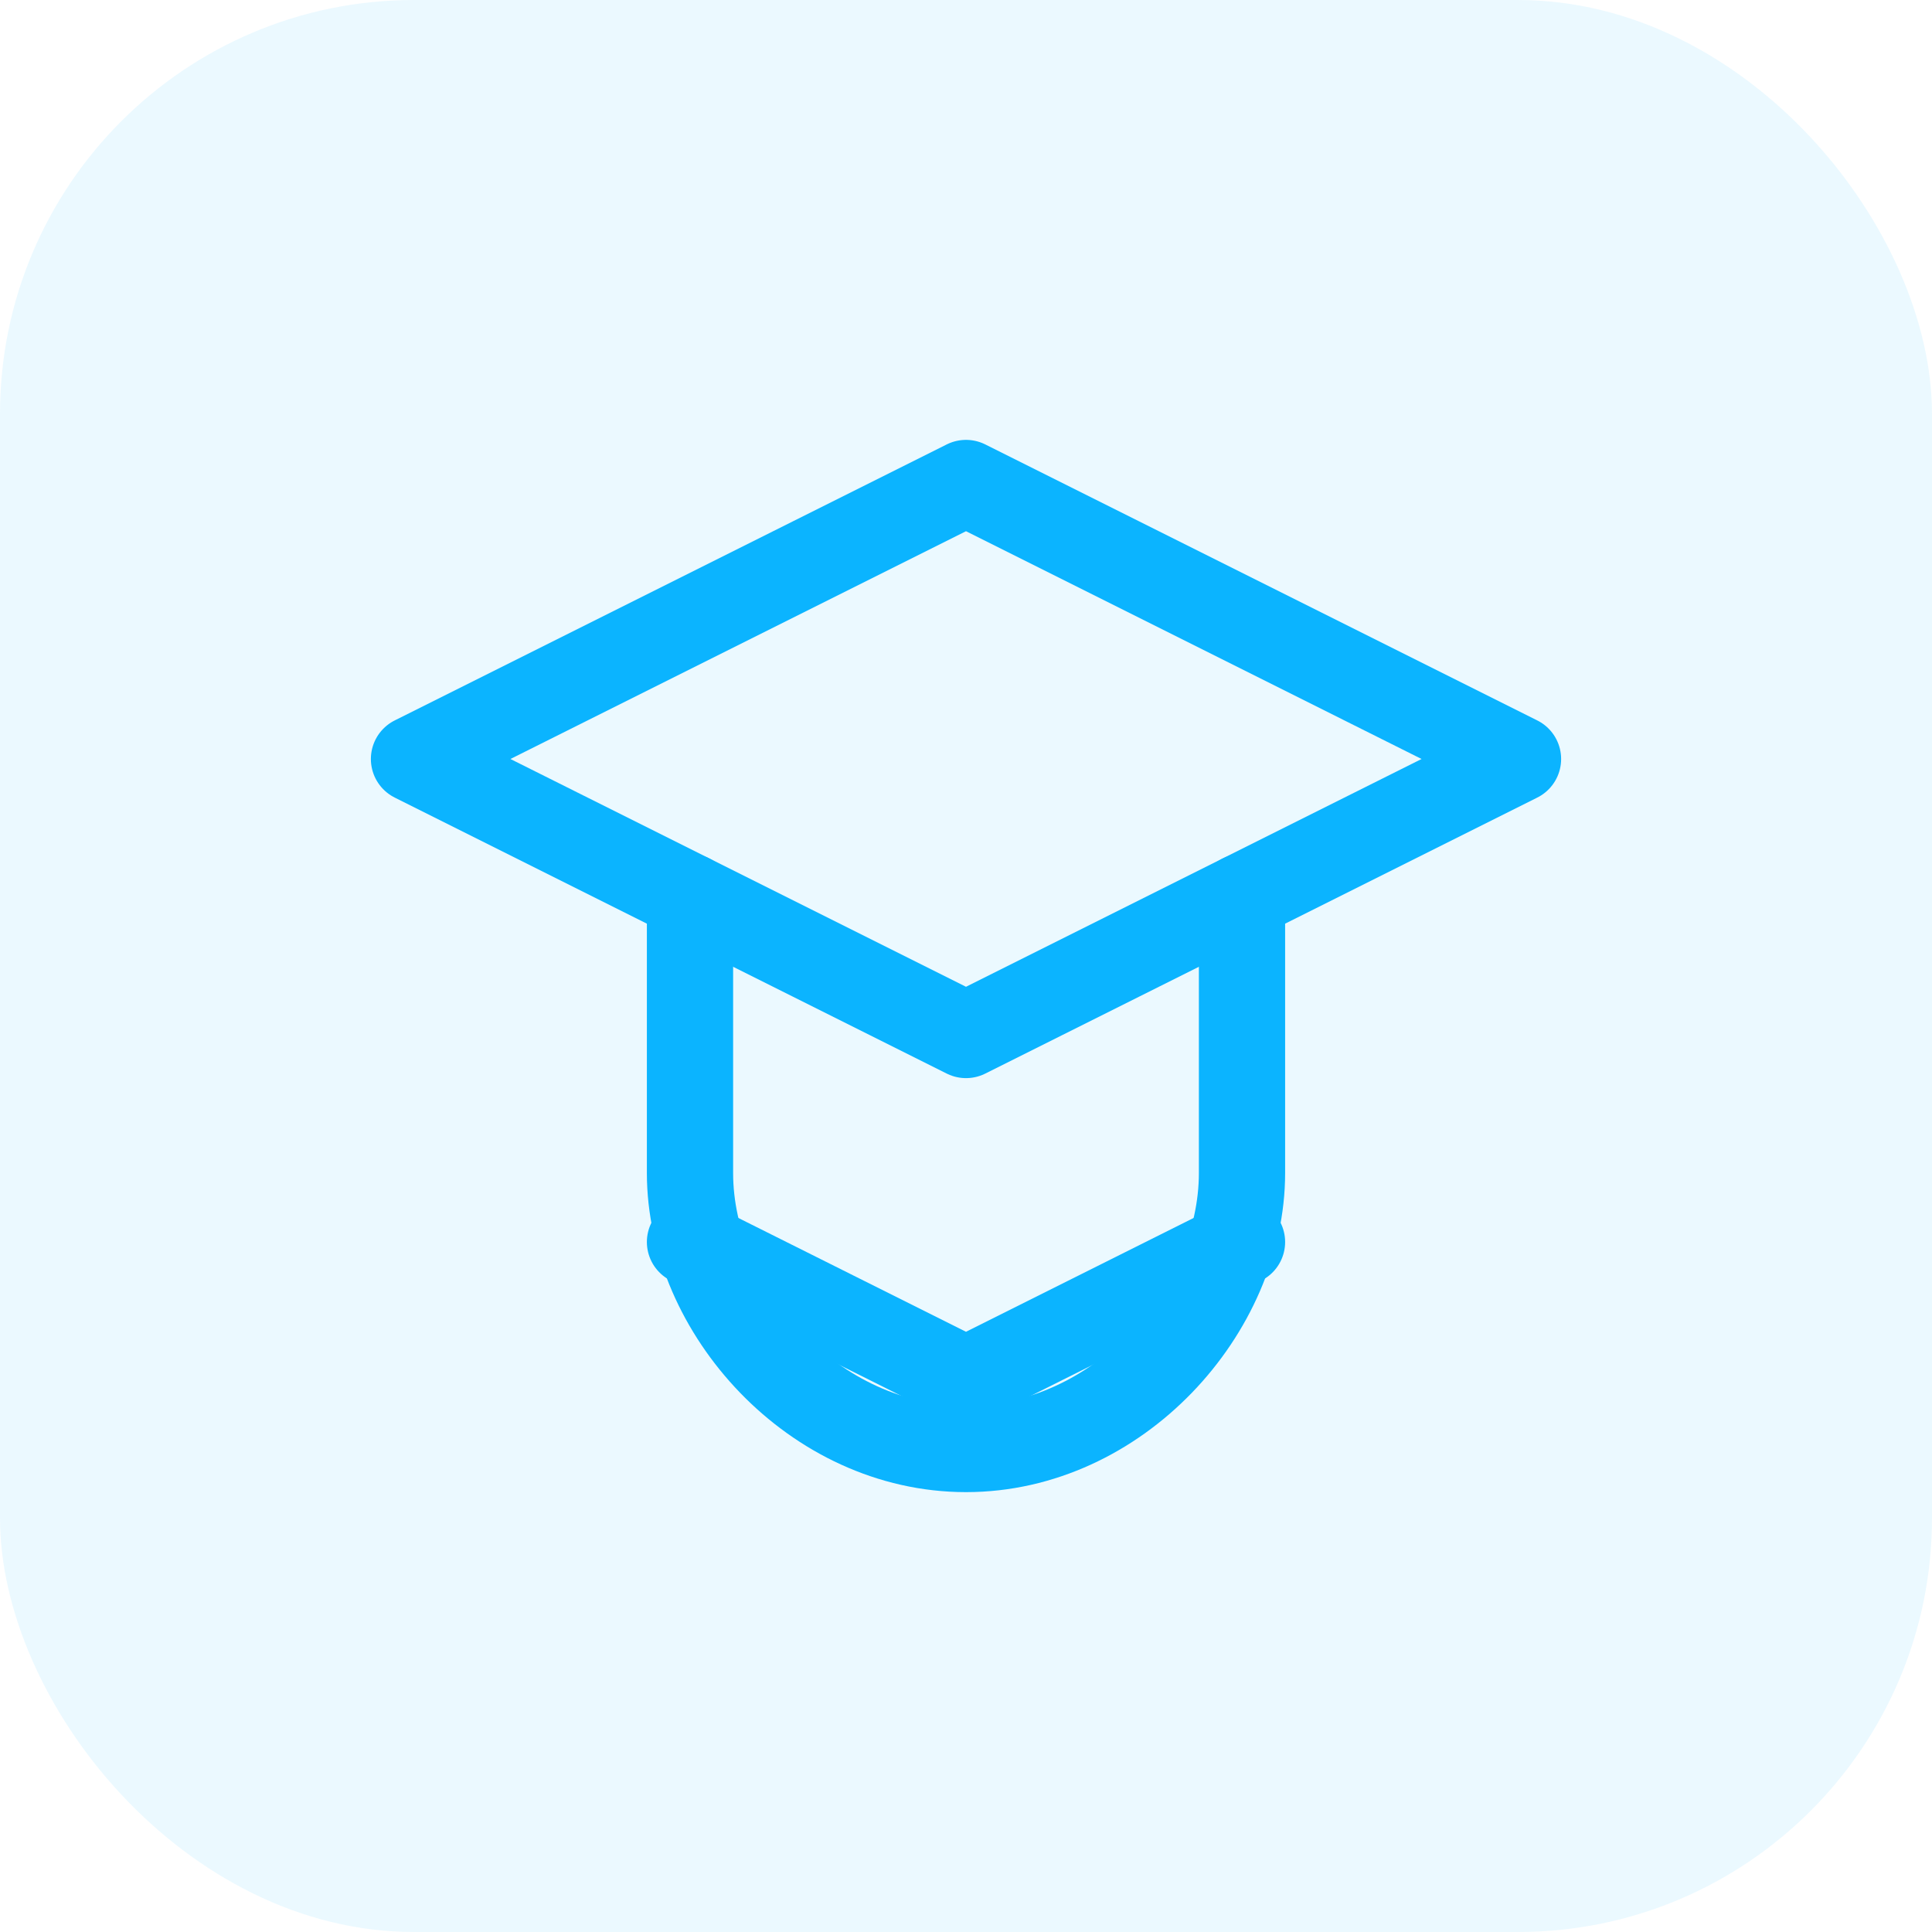
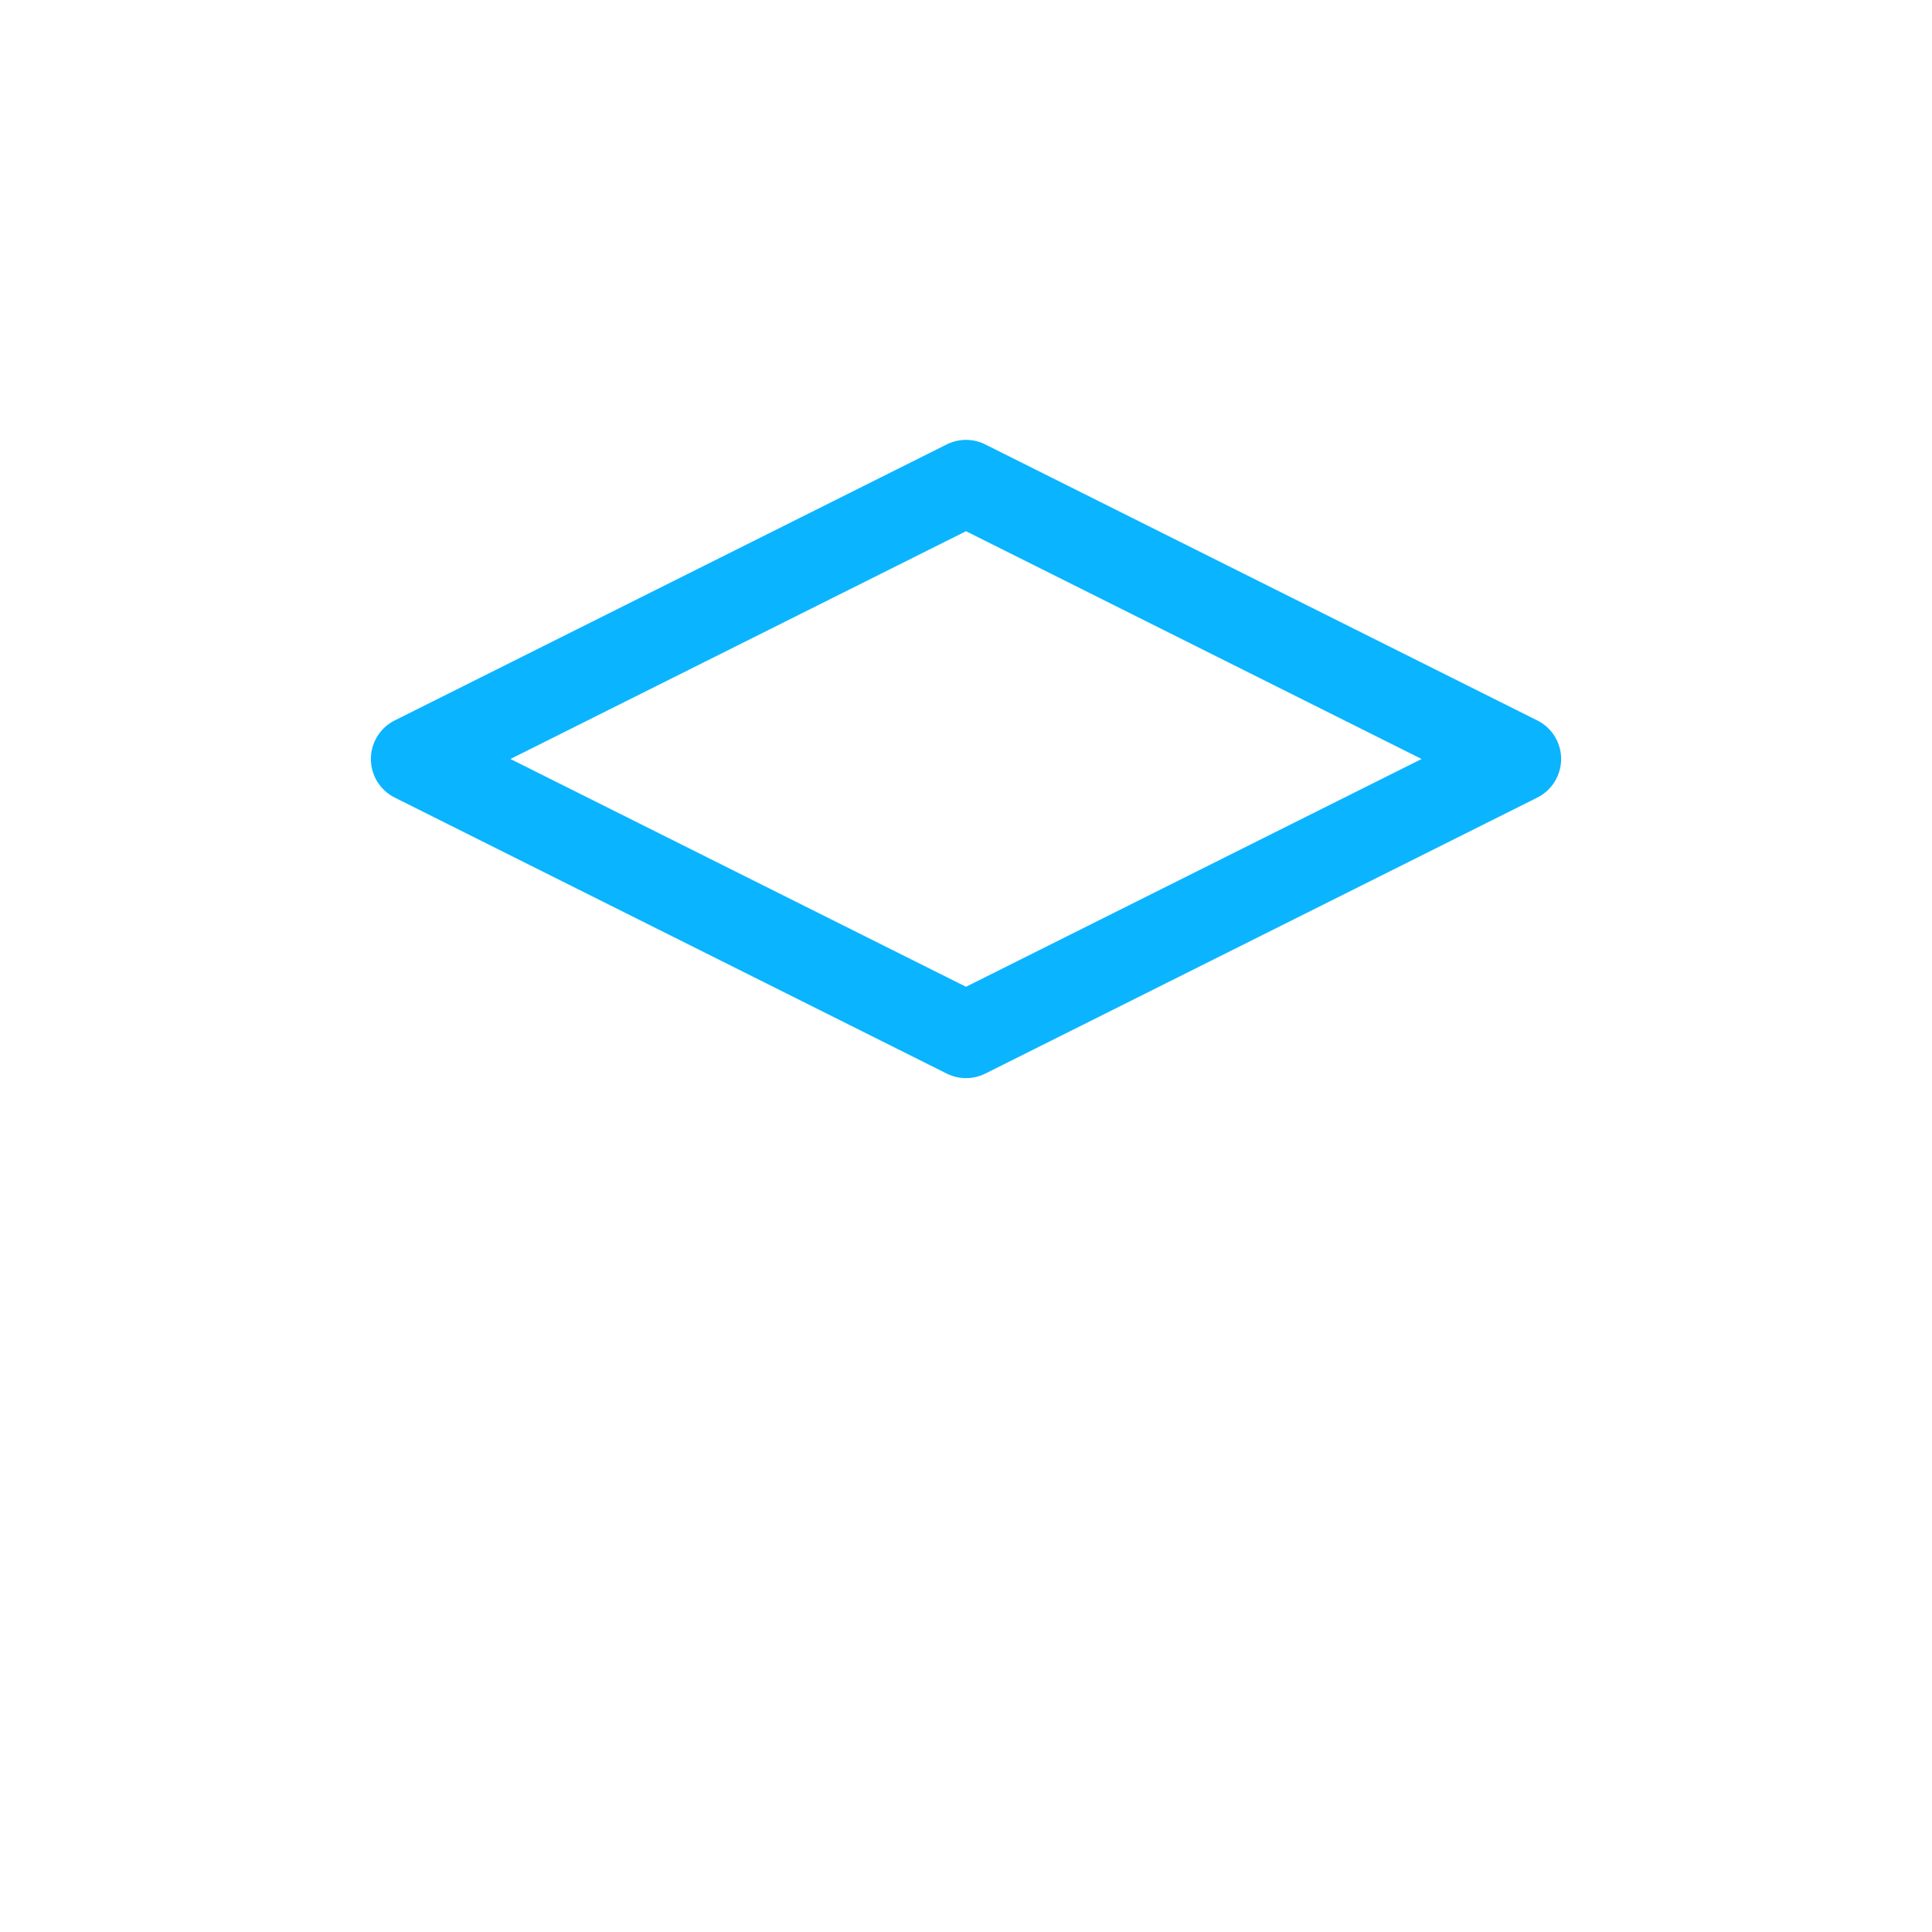
<svg xmlns="http://www.w3.org/2000/svg" width="56" height="56" viewBox="0 0 56 56" fill="none">
-   <rect width="56" height="56" rx="12" fill="rgba(11, 180, 255, 0.08)" />
  <path d="M28 14 12 22l16 8 16-8-16-8Z" stroke="#0BB4FF" stroke-width="2.5" stroke-linejoin="round" />
-   <path d="M36 26v8c0 4-3.6 8-8 8s-8-4-8-8v-8" stroke="#0BB4FF" stroke-width="2.5" stroke-linecap="round" />
-   <path d="m20 36 8 4 8-4" stroke="#0BB4FF" stroke-width="2.5" stroke-linecap="round" stroke-linejoin="round" />
</svg>